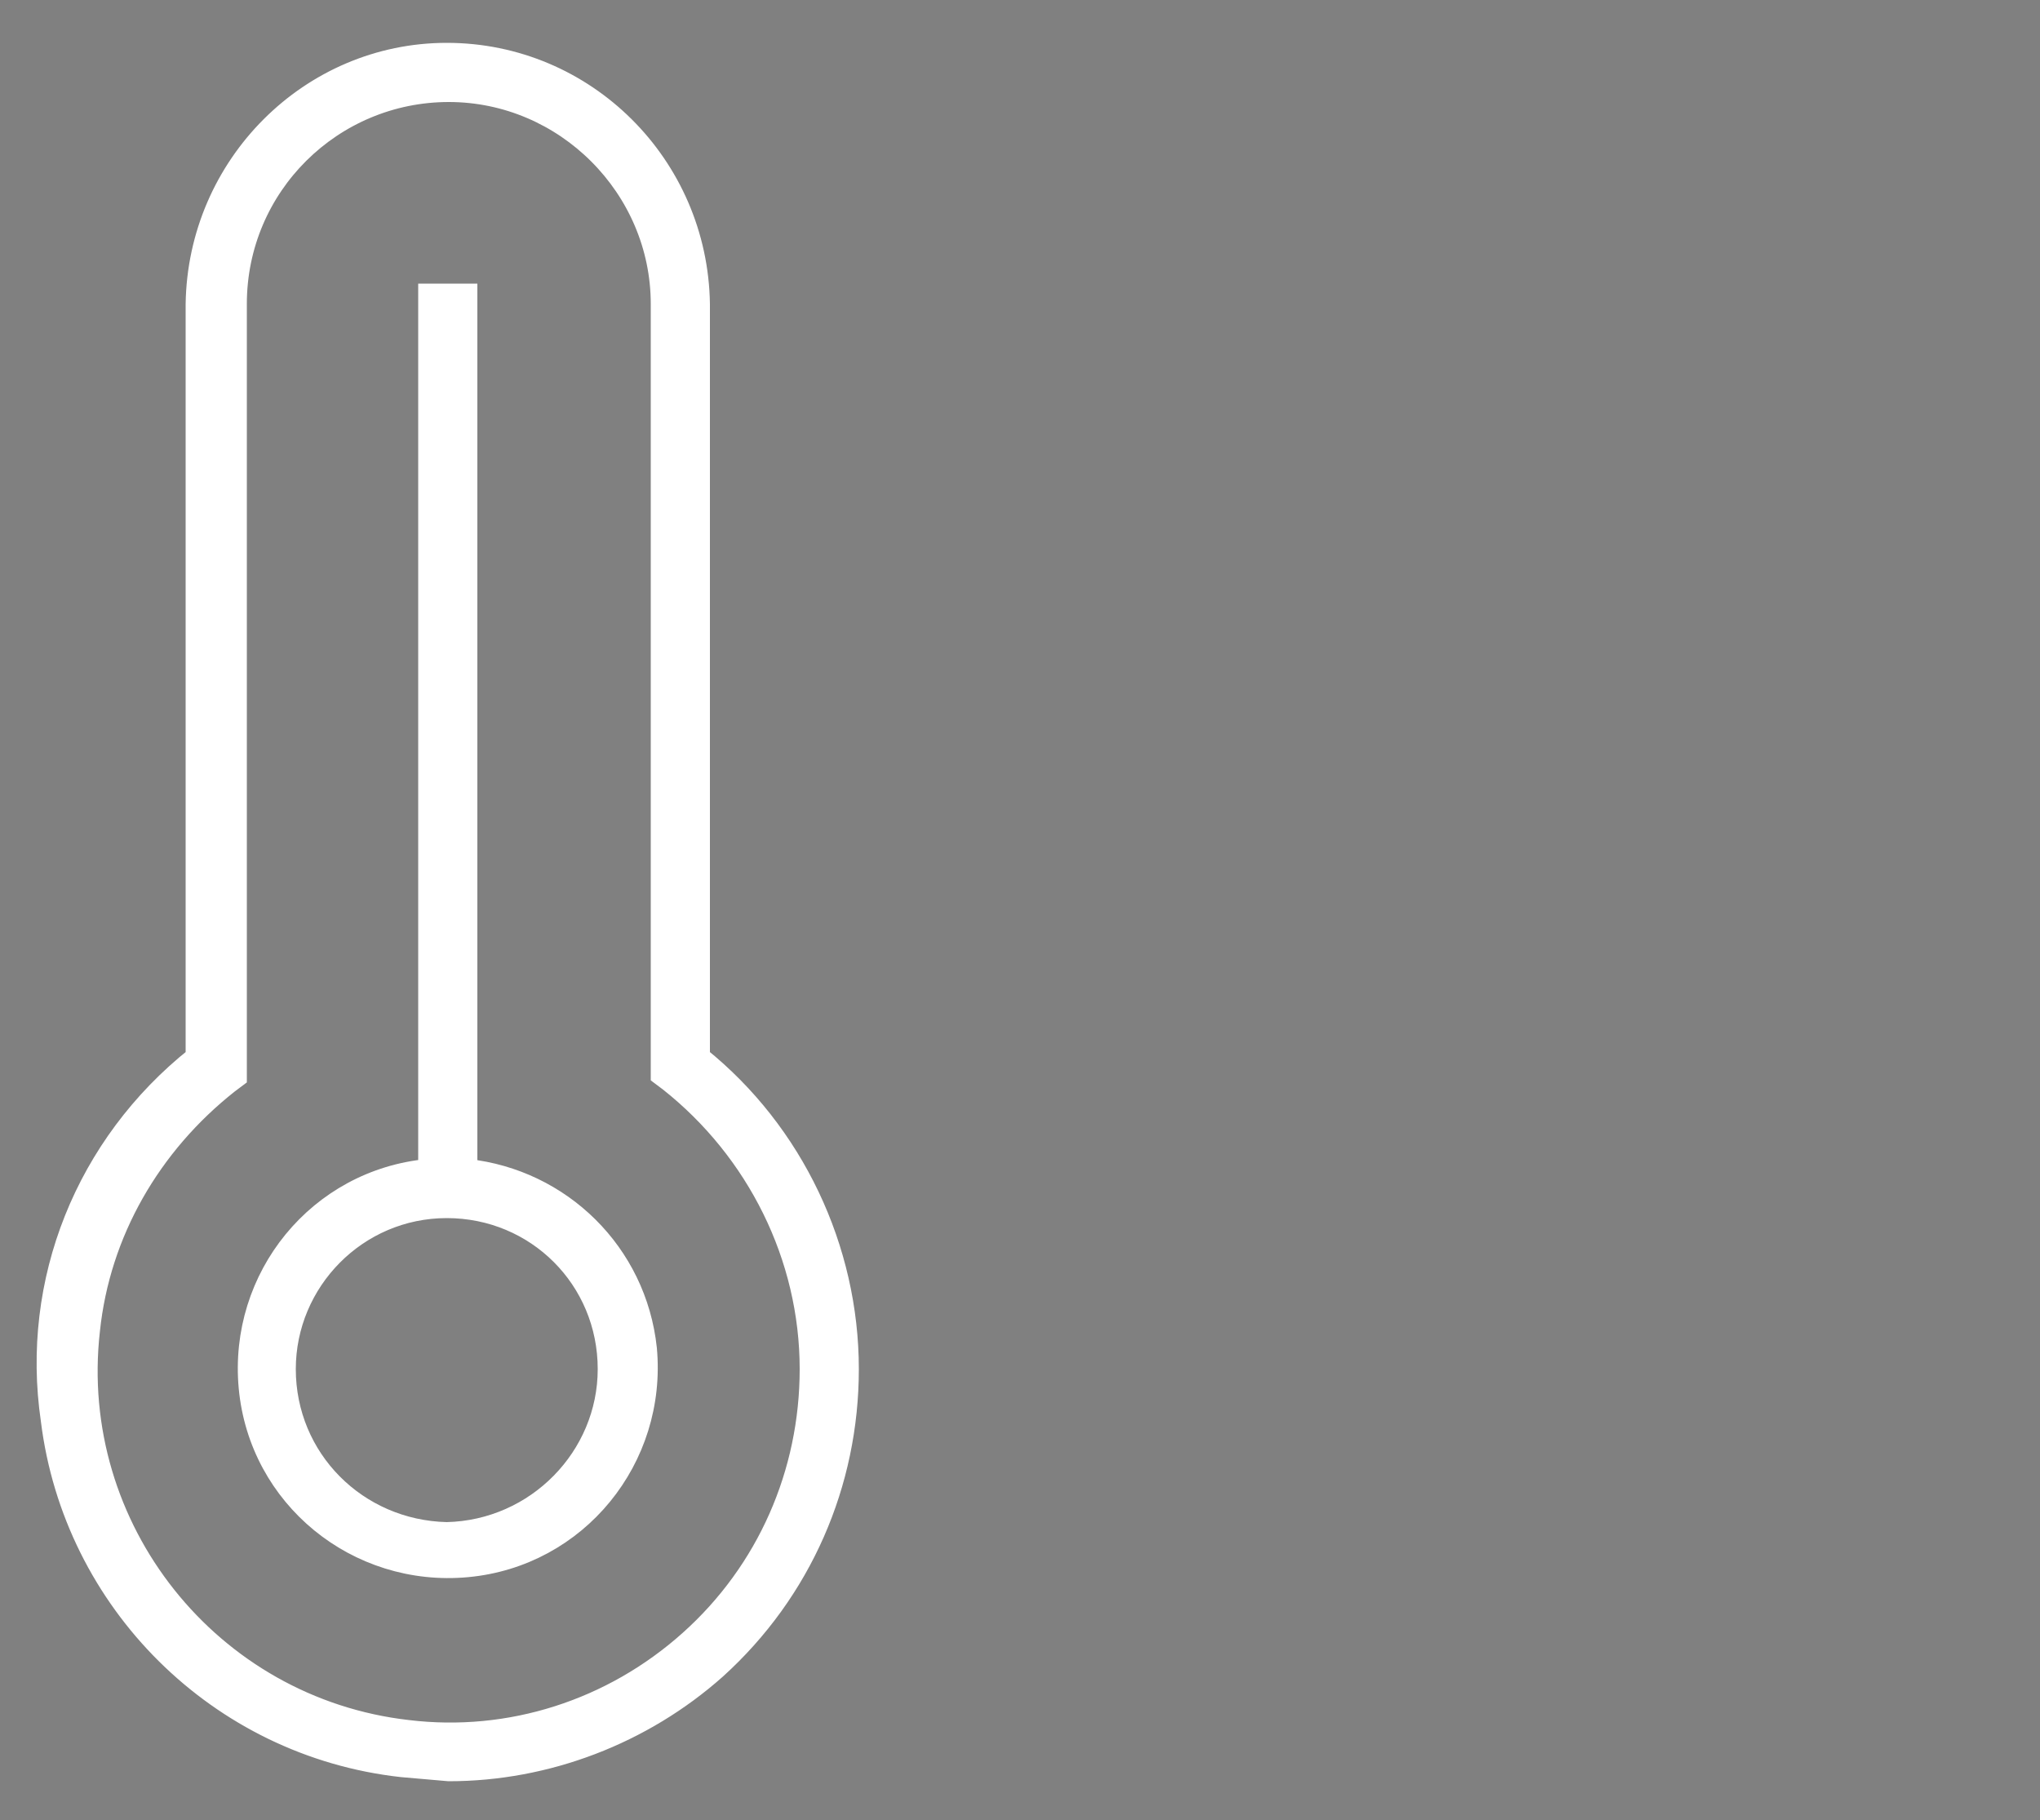
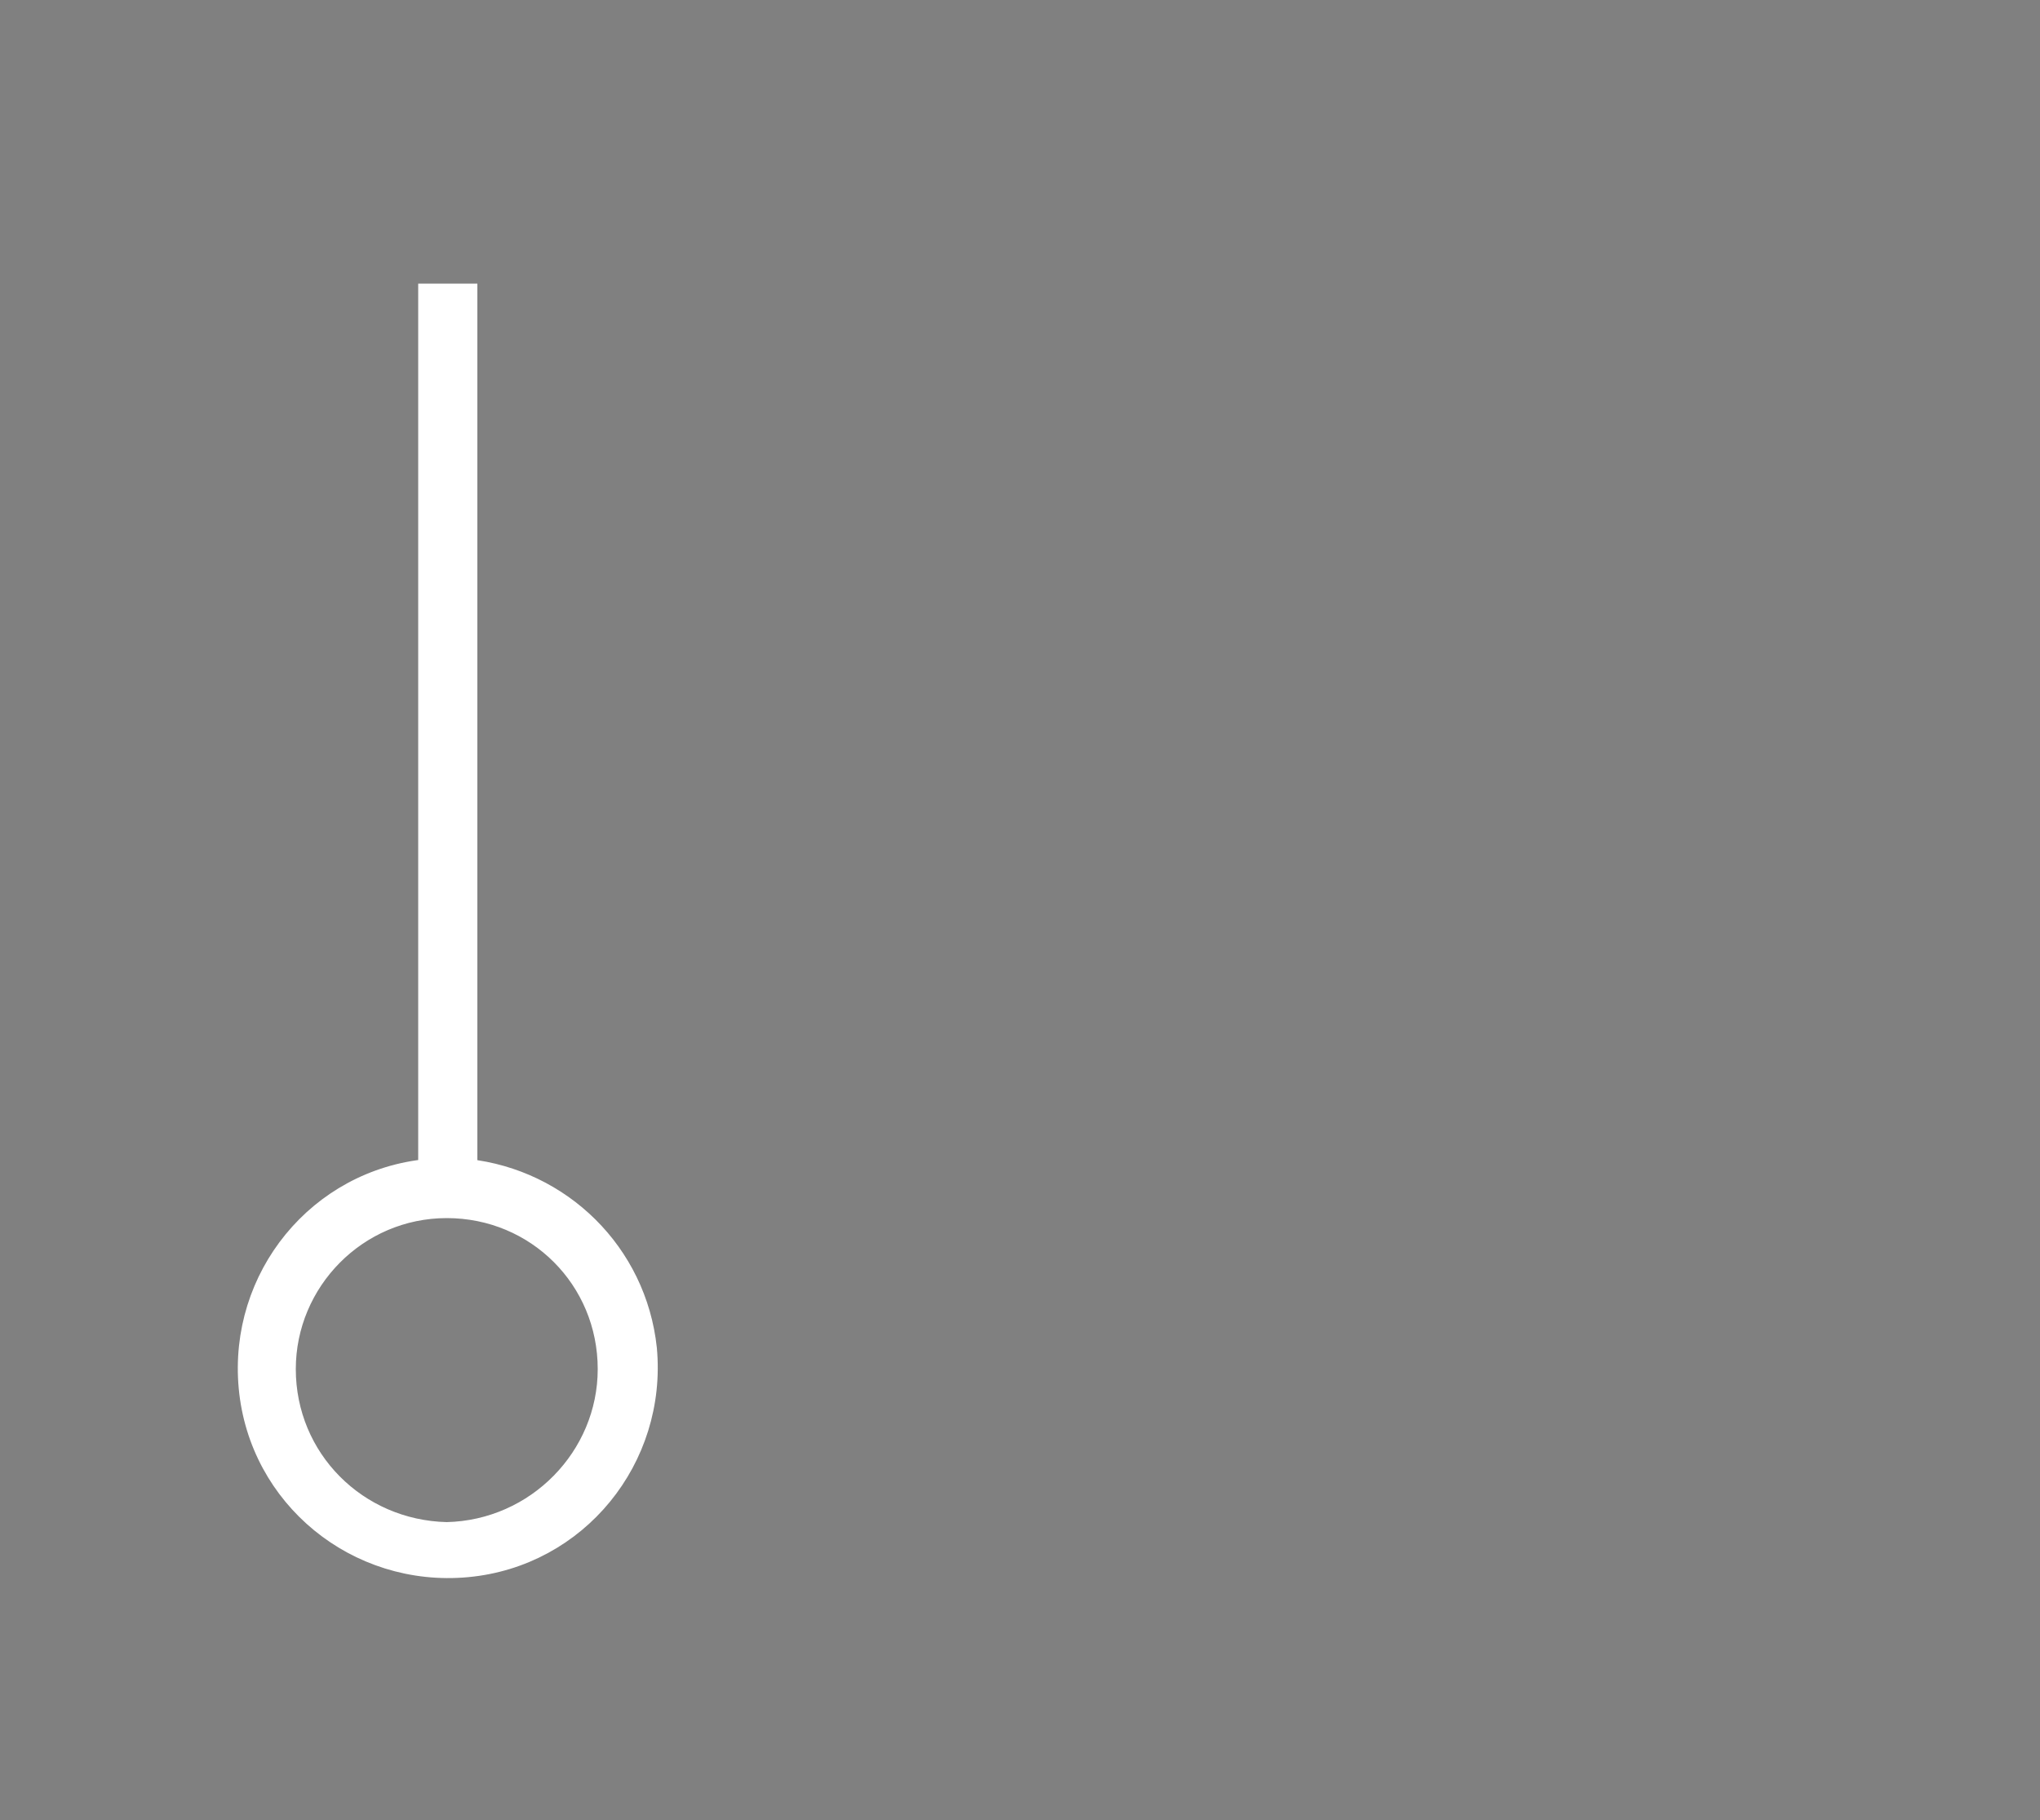
<svg xmlns="http://www.w3.org/2000/svg" version="1.1" id="Layer_1" x="0px" y="0px" viewBox="0 0 100 89.2" style="enable-background:new 0 0 100 89.2;" xml:space="preserve">
  <rect x="0" y="0" width="100" height="89.2" fill="#808080" stroke="none" />
  <style type="text/css">
	.st0{fill:#FFFFFF;stroke:#FFFFFF;stroke-miterlimit:10;}
</style>
-   <path d="M2.5,803H39v36.5H2.5V803z M41.4,803h36.5v36.5H41.4V803z M2.5,764H39v36.5H2.5V764z M41.4,764h36.5v36.5H41.4V764z   M0,841.9h80.4v-80.4H0V841.9z" />
  <g>
-     <path class="st0" d="M21.9,2.6c-6.7,0-12.2,5.5-12.3,12.3v36.9c-5.4,4.3-8.1,11-7.1,17.8c1.1,8.9,8.2,16,17.2,17l2.3,0.2   c4.8,0,9.5-1.8,13.1-5c4.2-3.8,6.5-9.1,6.5-14.7c0-5.9-2.7-11.6-7.3-15.3V14.9C34.2,8.1,28.7,2.6,21.9,2.6z M39.7,67.1   c0,5.1-2.1,9.9-5.9,13.3c-3.8,3.4-8.8,5-13.8,4.4c-9.7-1.1-16.7-9.9-15.6-19.6c0.5-4.8,3-9.1,6.8-12.1l0.4-0.3V14.9   c0-5.8,4.7-10.4,10.4-10.4s10.4,4.7,10.4,10.4v37.8l0.4,0.3C37.1,56.4,39.7,61.6,39.7,67.1z" />
    <path class="st0" d="M22.9,57.3V14.4H21v42.9c-5.4,0.5-9.3,5.3-8.8,10.7s5.3,9.3,10.7,8.8s9.3-5.3,8.8-10.7   C31.2,61.4,27.5,57.8,22.9,57.3z M21.9,75.1c-4.4-0.1-7.9-3.6-7.9-8c0-4.3,3.5-7.9,7.9-7.9s7.9,3.5,7.9,7.9   C29.8,71.4,26.3,75,21.9,75.1z" />
  </g>
</svg>